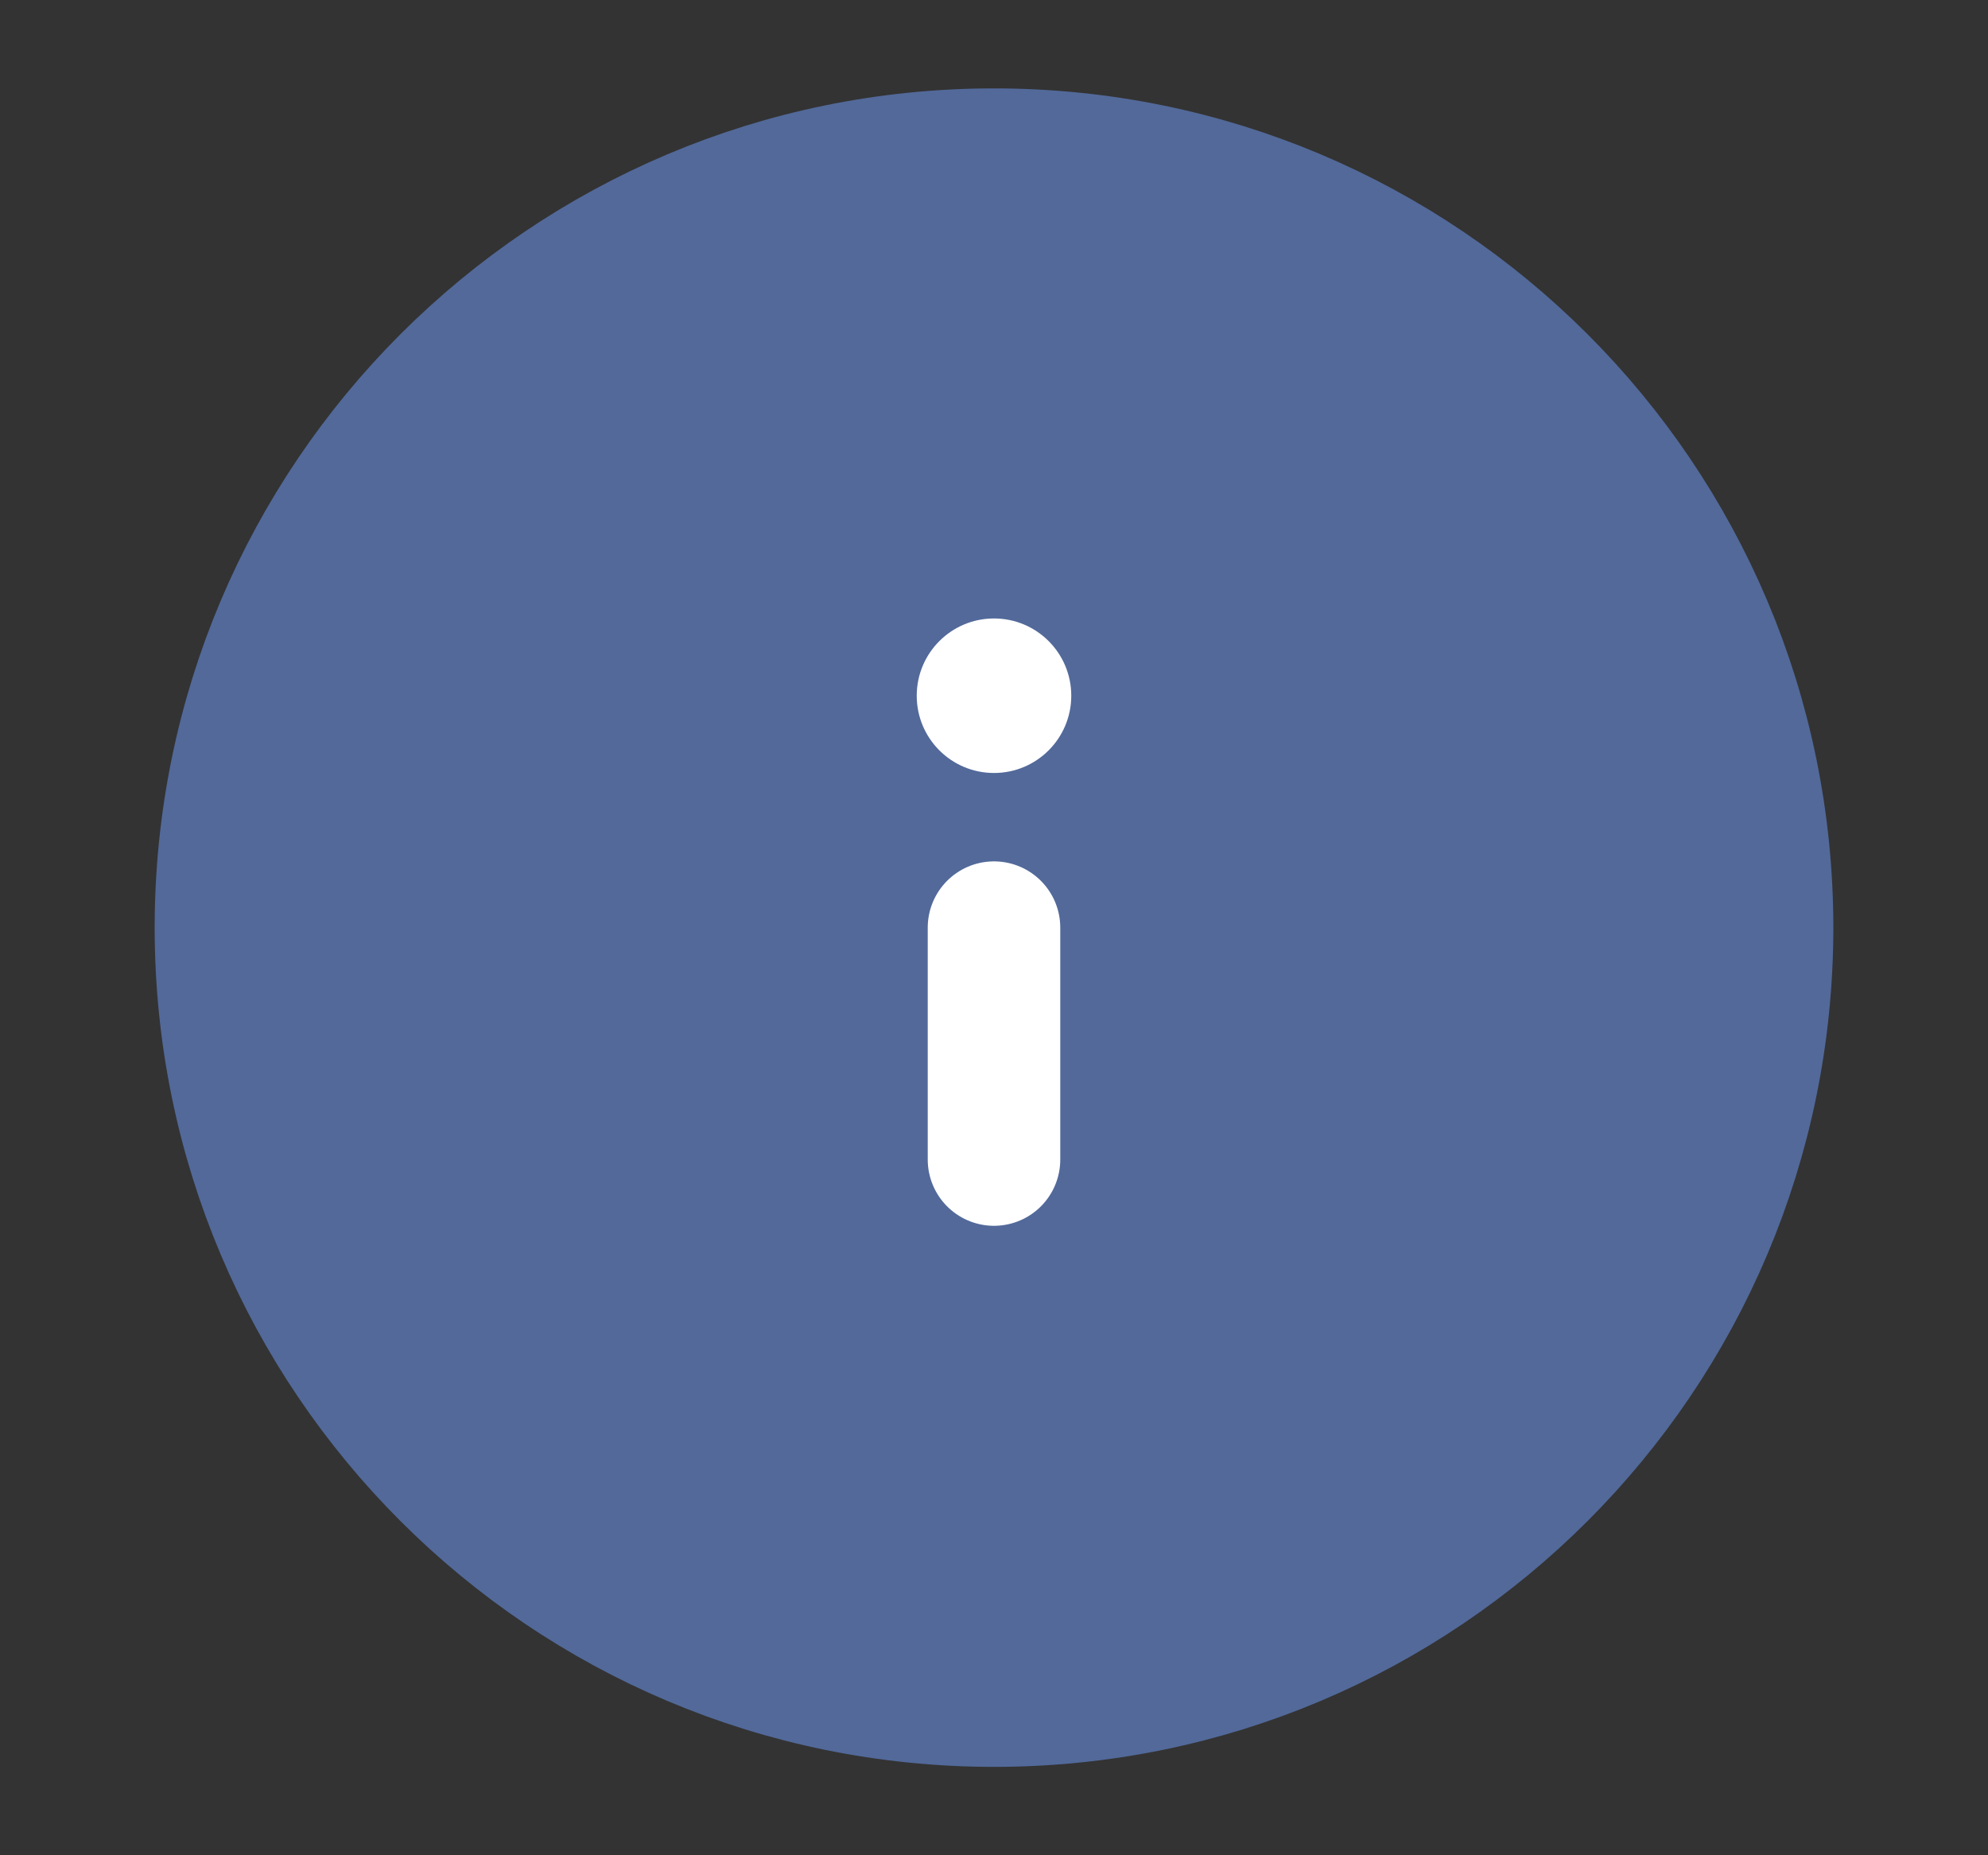
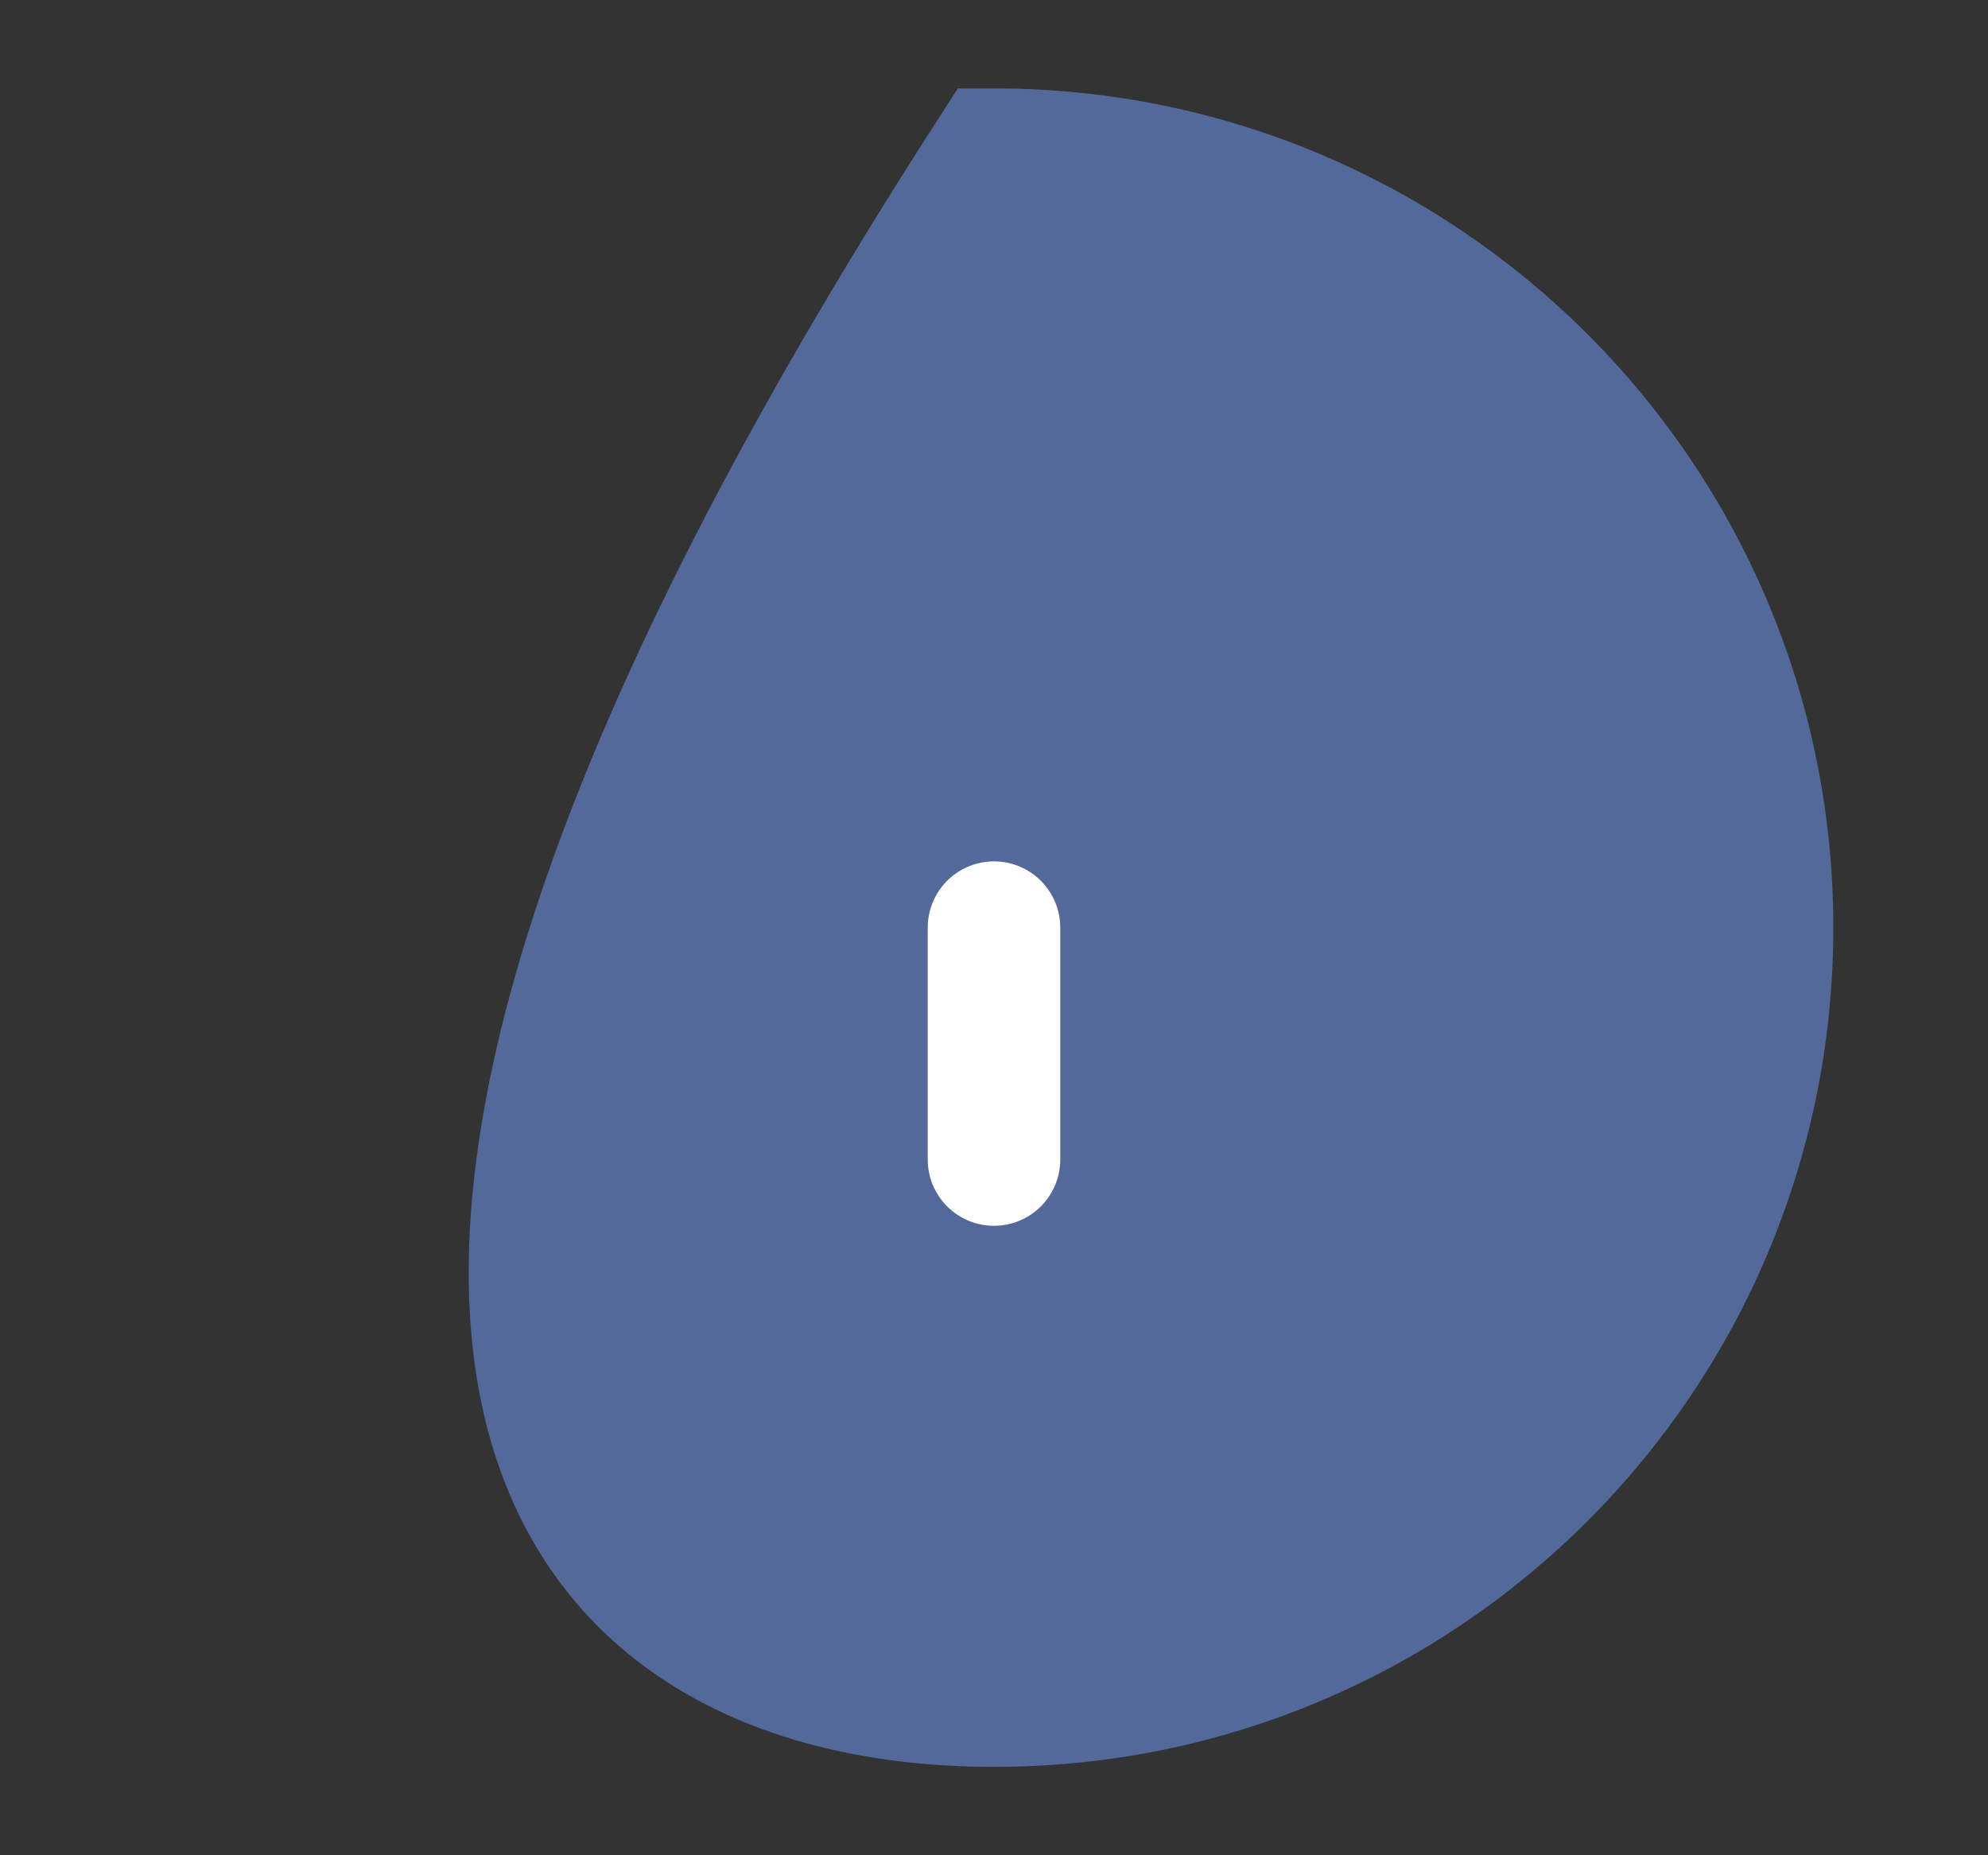
<svg xmlns="http://www.w3.org/2000/svg" width="15" height="14" viewBox="0 0 15 14" fill="none">
  <rect x="0" y="0" width="15" height="14" fill="#333333" stroke="none" />
-   <path fill-rule="evenodd" clip-rule="evenodd" d="M7.5 12.833C10.722 12.833 13.333 10.222 13.333 7C13.333 3.778 10.722 1.167 7.5 1.167C4.278 1.167 1.667 3.778 1.667 7C1.667 10.222 4.278 12.833 7.5 12.833Z" fill="#52699A" stroke="#52699A" />
+   <path fill-rule="evenodd" clip-rule="evenodd" d="M7.5 12.833C10.722 12.833 13.333 10.222 13.333 7C13.333 3.778 10.722 1.167 7.5 1.167C1.667 10.222 4.278 12.833 7.5 12.833Z" fill="#52699A" stroke="#52699A" />
  <path d="M7.5 8.75V7" stroke="white" stroke-linecap="round" />
-   <path fill-rule="evenodd" clip-rule="evenodd" d="M7.5 4.667C7.178 4.667 6.917 4.928 6.917 5.25C6.917 5.572 7.178 5.833 7.5 5.833C7.822 5.833 8.083 5.572 8.083 5.25C8.083 4.928 7.822 4.667 7.5 4.667Z" fill="white" />
</svg>